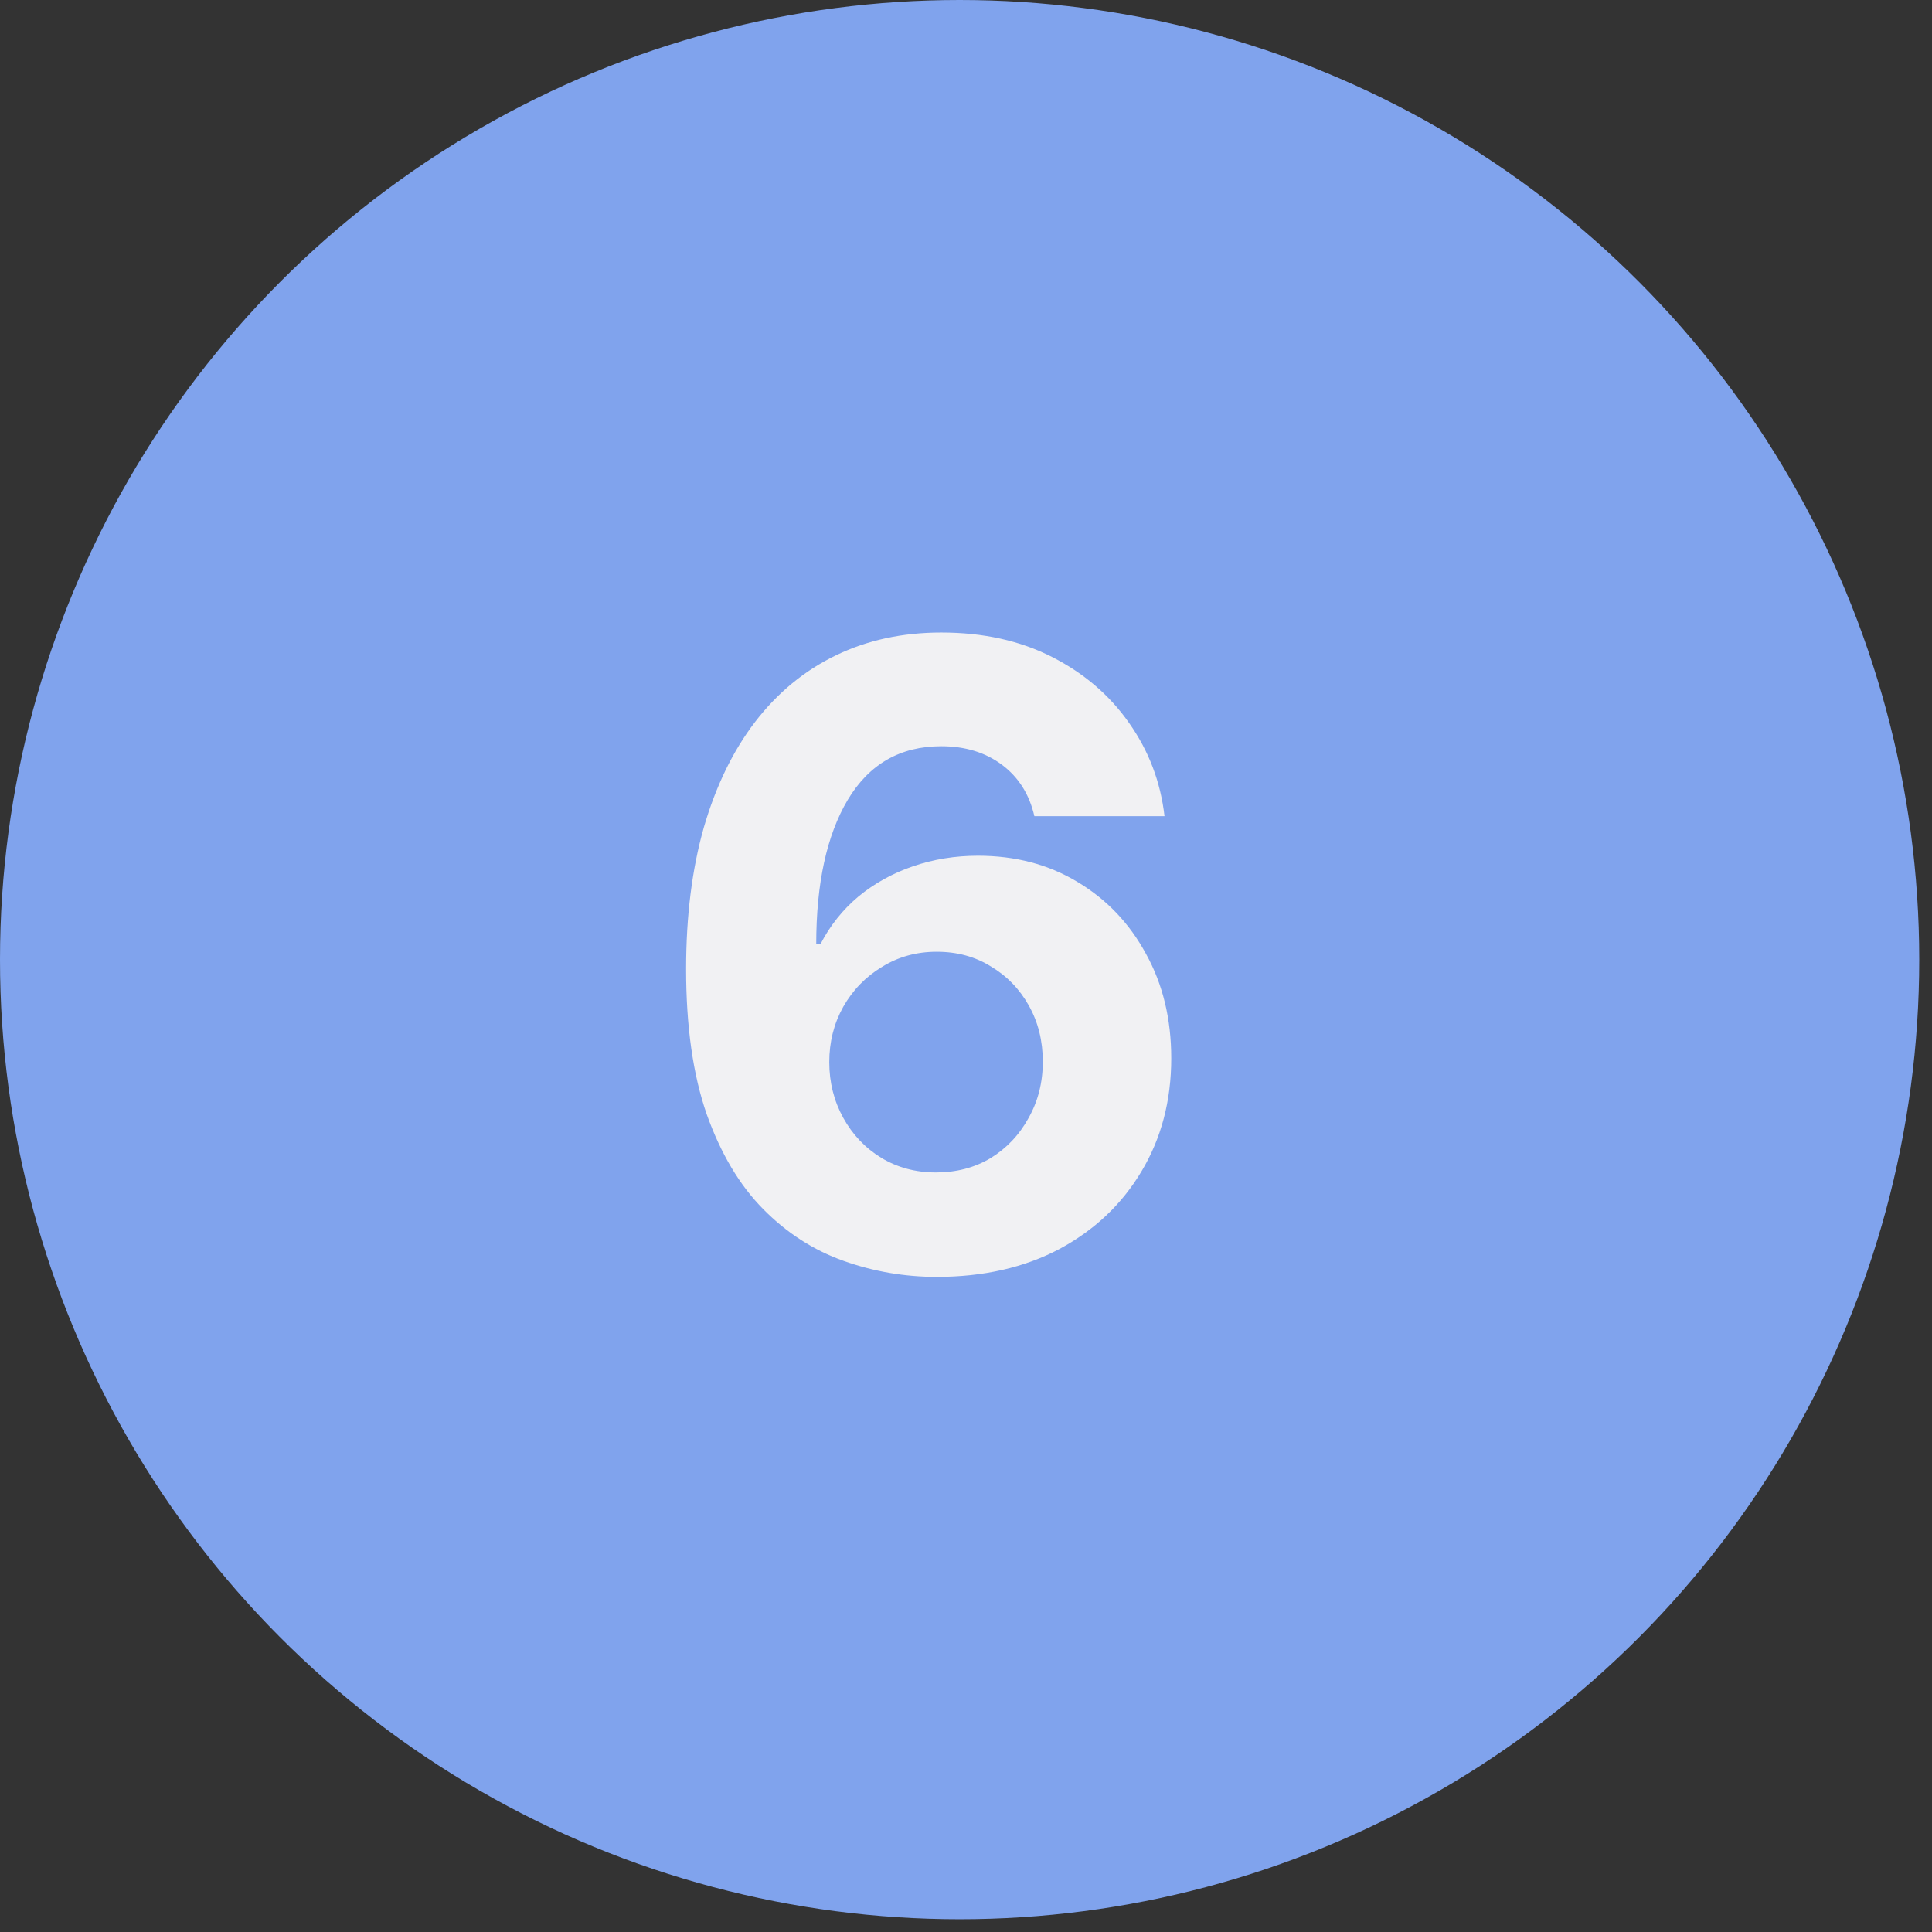
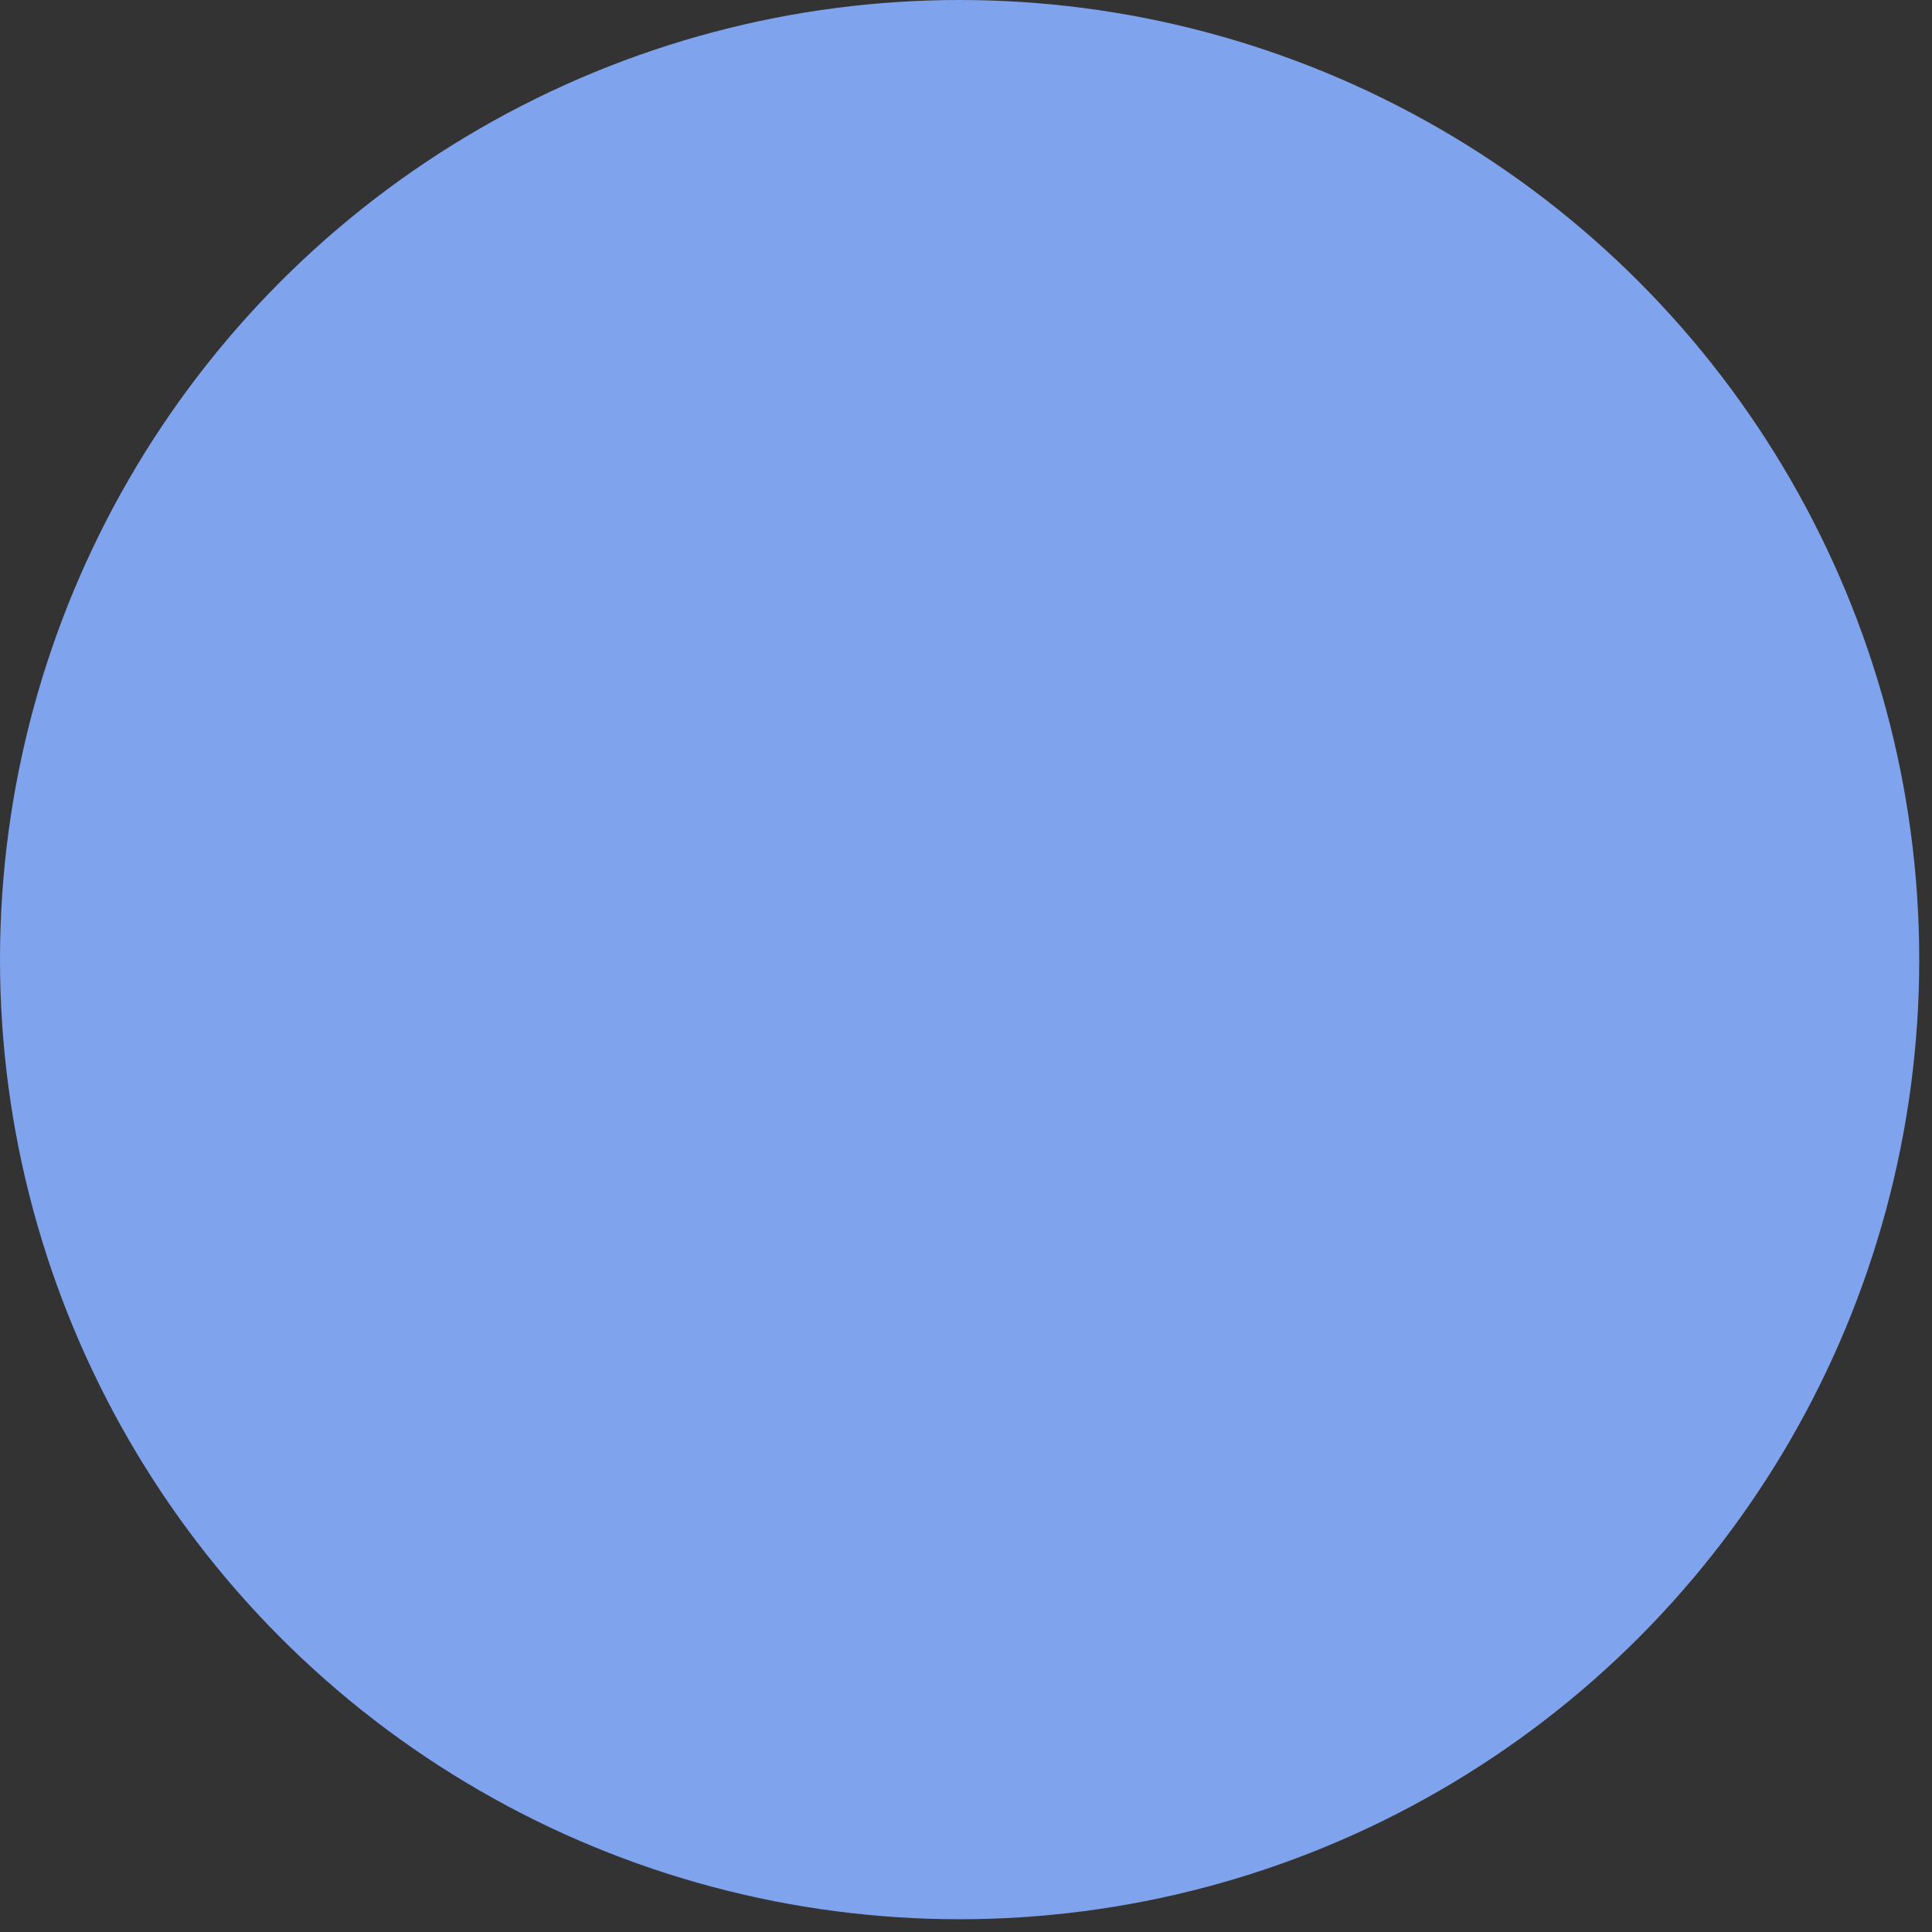
<svg xmlns="http://www.w3.org/2000/svg" width="56" height="56" viewBox="0 0 56 56" fill="none">
  <rect x="0" y="0" width="56" height="56" fill="#333333" stroke="none" />
  <circle cx="27.815" cy="27.815" r="27.815" fill="#80A3ED" />
-   <path d="M27.15 37.011C26.222 37.011 25.323 36.857 24.452 36.547C23.581 36.238 22.804 35.738 22.121 35.046C21.437 34.354 20.892 33.439 20.485 32.299C20.086 31.152 19.887 29.748 19.887 28.088C19.887 26.558 20.058 25.191 20.4 23.986C20.75 22.782 21.246 21.761 21.889 20.922C22.54 20.076 23.321 19.433 24.233 18.994C25.144 18.554 26.161 18.334 27.284 18.334C28.497 18.334 29.567 18.57 30.495 19.043C31.422 19.515 32.167 20.153 32.729 20.959C33.298 21.765 33.64 22.664 33.754 23.657H29.982C29.836 23.022 29.522 22.526 29.042 22.168C28.562 21.809 27.976 21.63 27.284 21.63C26.096 21.63 25.193 22.147 24.574 23.181C23.964 24.206 23.659 25.602 23.659 27.368H23.781C24.058 26.831 24.424 26.371 24.88 25.988C25.343 25.606 25.872 25.313 26.466 25.109C27.061 24.906 27.687 24.804 28.346 24.804C29.429 24.804 30.389 25.056 31.227 25.561C32.074 26.066 32.737 26.761 33.217 27.648C33.705 28.527 33.949 29.537 33.949 30.676C33.949 31.905 33.66 32.999 33.083 33.959C32.513 34.912 31.72 35.66 30.702 36.206C29.685 36.743 28.501 37.011 27.15 37.011ZM27.126 33.984C27.72 33.984 28.249 33.846 28.713 33.569C29.176 33.284 29.543 32.898 29.811 32.409C30.088 31.921 30.226 31.376 30.226 30.773C30.226 30.171 30.092 29.63 29.823 29.15C29.555 28.67 29.189 28.291 28.725 28.015C28.269 27.73 27.744 27.587 27.15 27.587C26.564 27.587 26.035 27.734 25.563 28.027C25.091 28.312 24.717 28.698 24.44 29.186C24.172 29.667 24.037 30.2 24.037 30.786C24.037 31.372 24.172 31.909 24.44 32.397C24.709 32.885 25.075 33.272 25.539 33.557C26.011 33.842 26.54 33.984 27.126 33.984Z" fill="#F1F1F3" />
</svg>